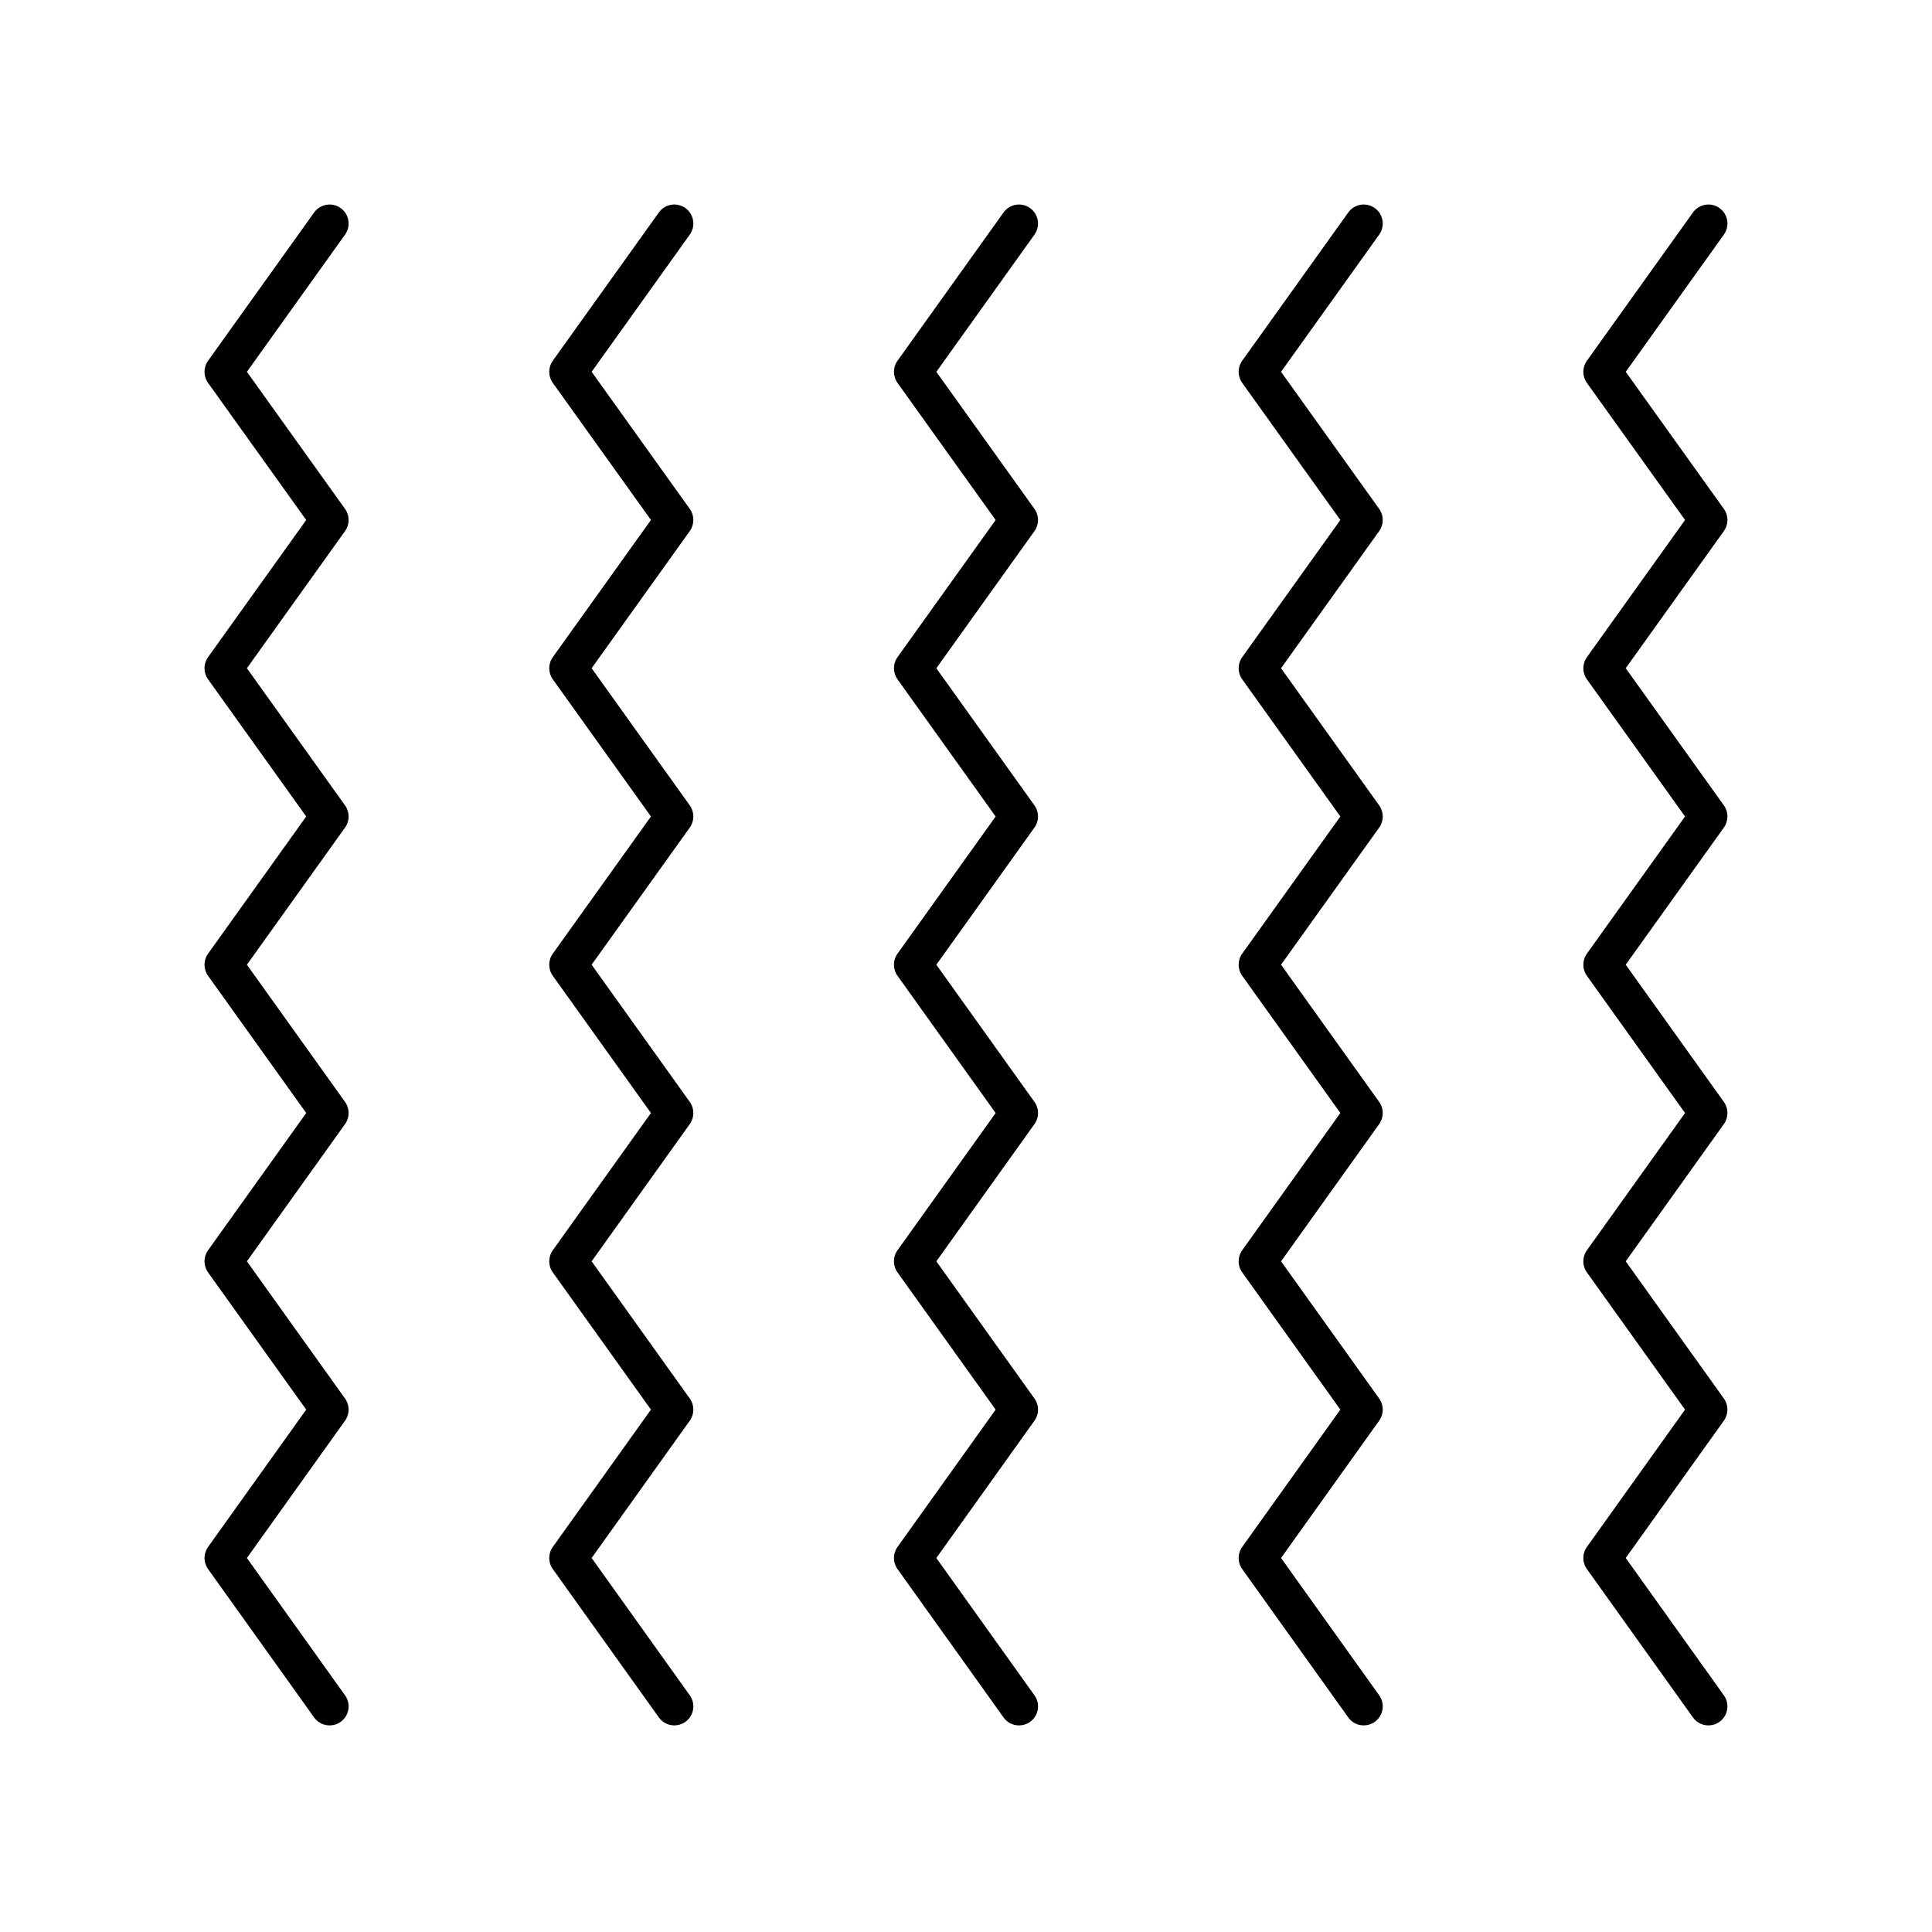
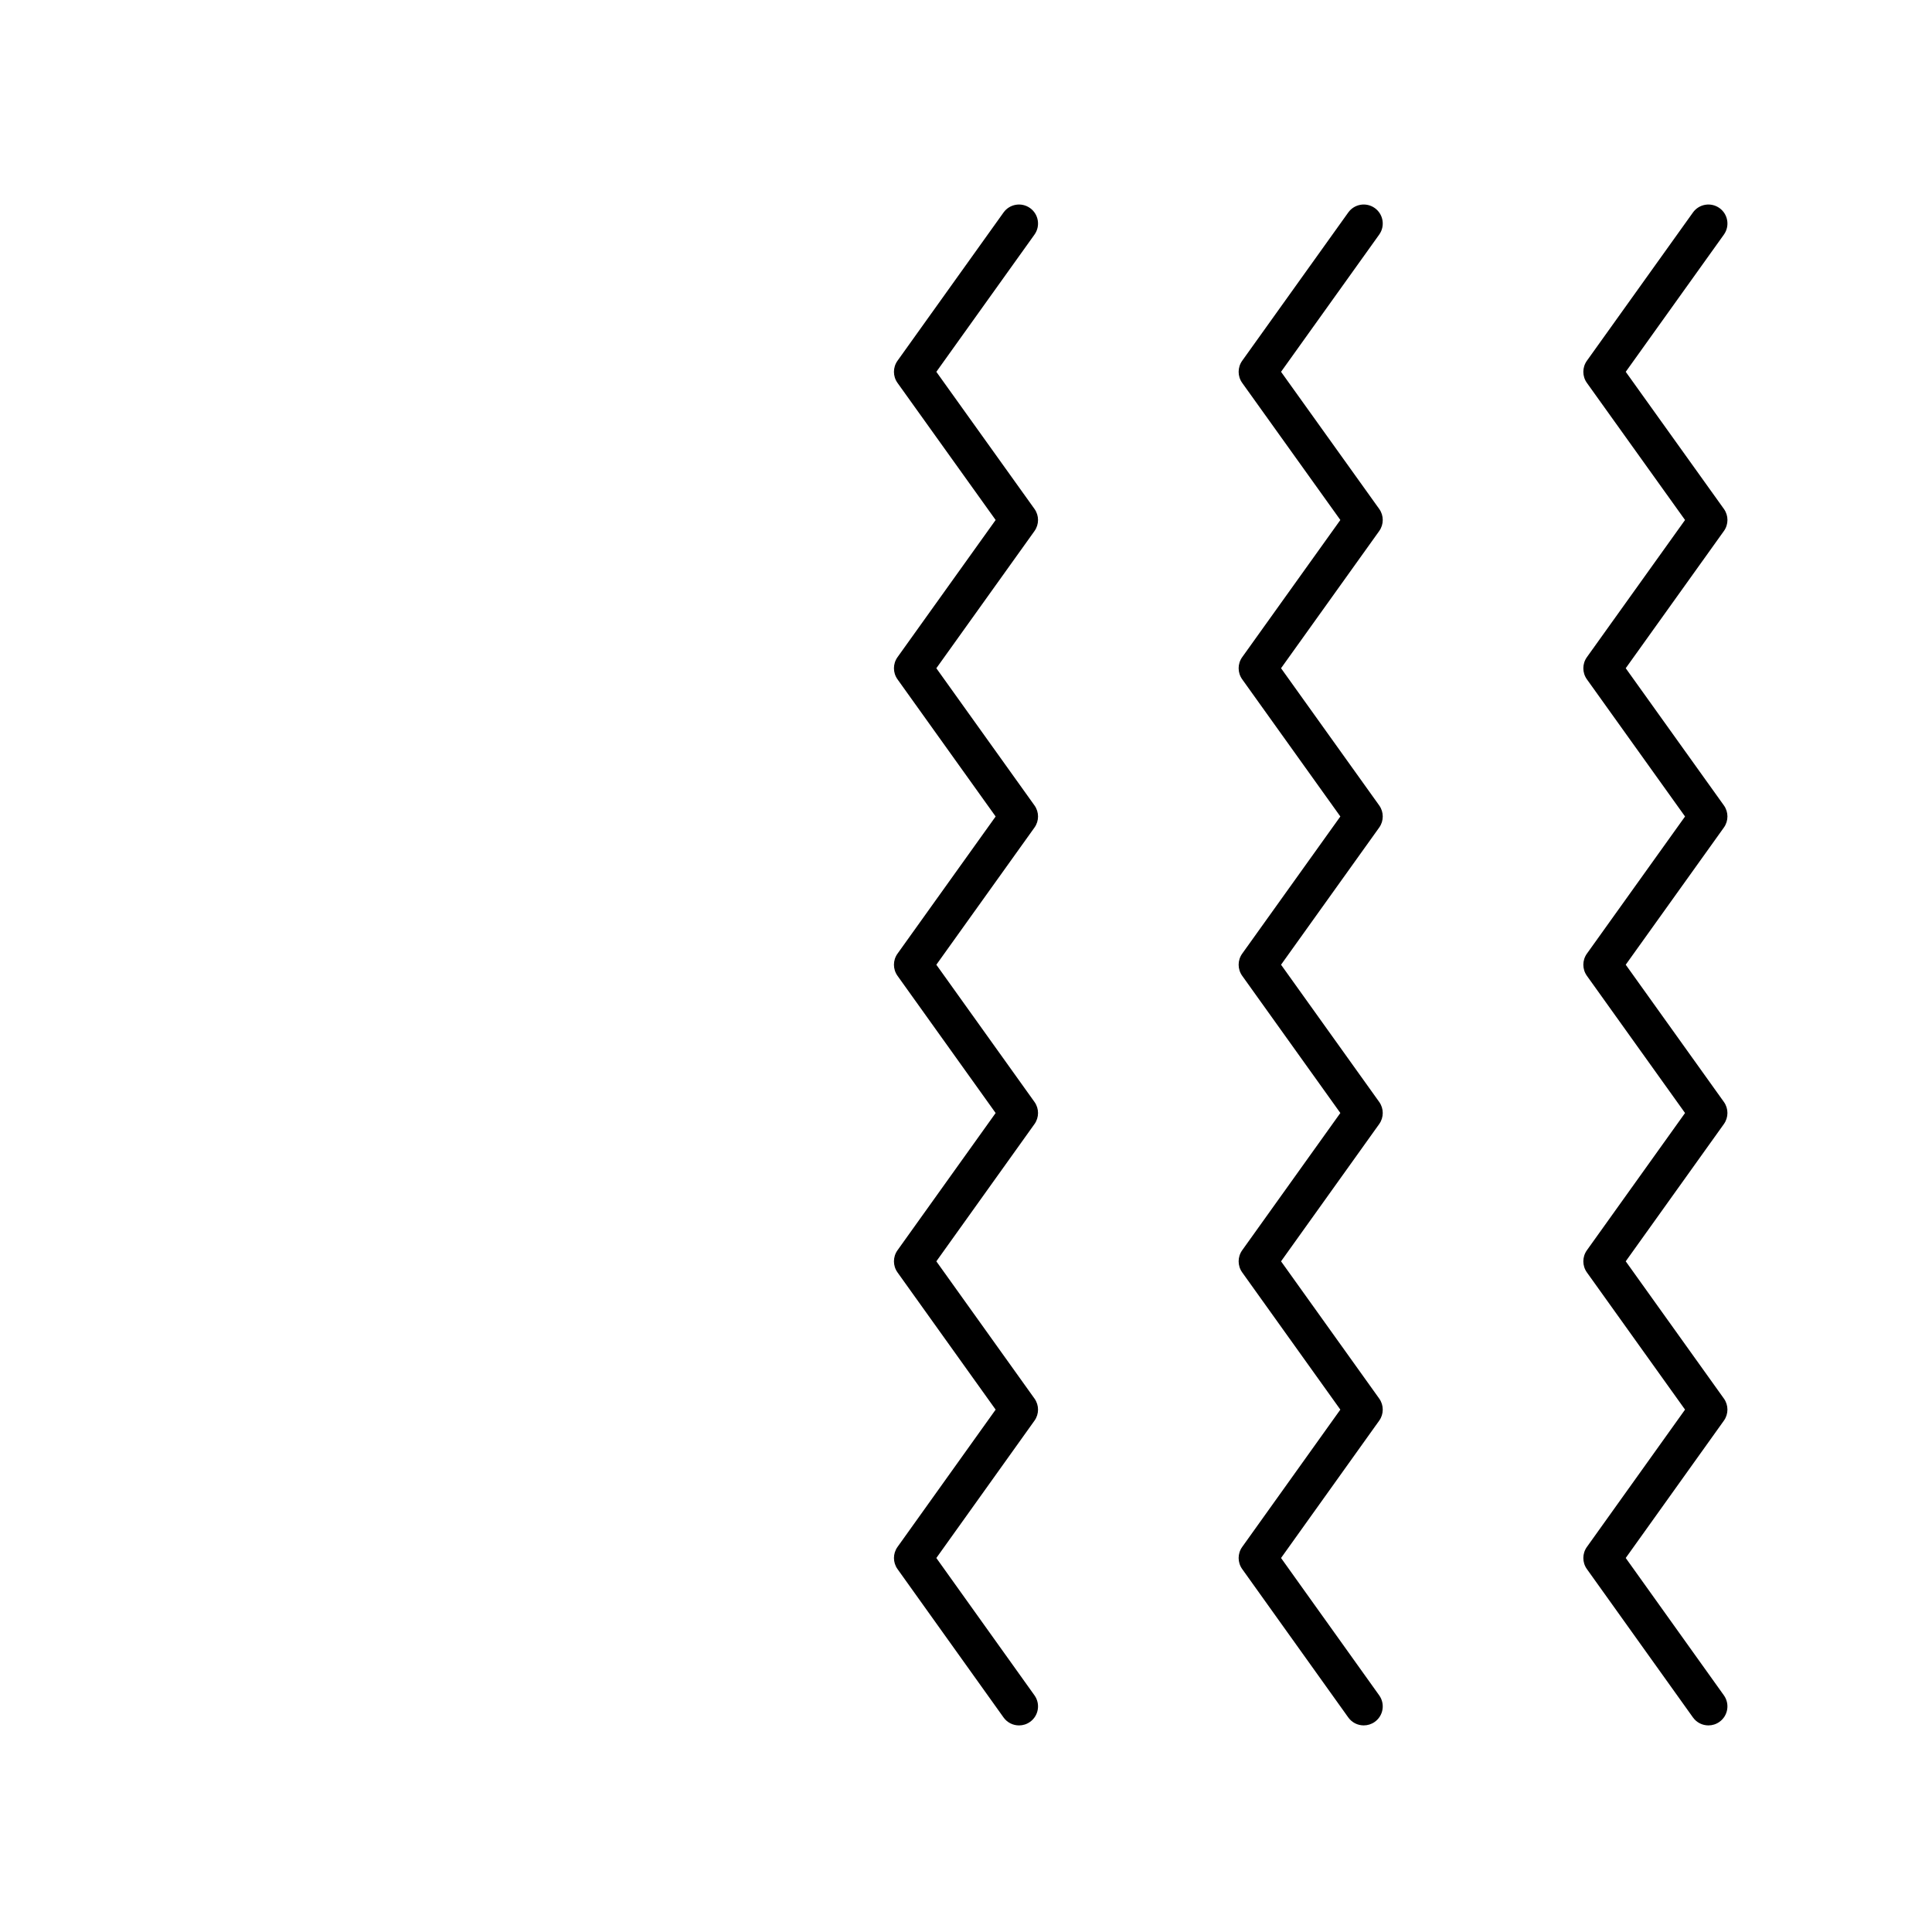
<svg xmlns="http://www.w3.org/2000/svg" fill="#000000" width="800px" height="800px" version="1.1" viewBox="144 144 512 512">
  <g>
    <path d="m600.85 278.87-26.012-36.336 26.012-36.363c1.617-2.262 1.098-5.41-1.168-7.031-2.273-1.617-5.41-1.094-7.031 1.168l-28.109 39.297c-1.254 1.758-1.254 4.113 0 5.863l26.012 36.336-26.012 36.355c-1.254 1.75-1.254 4.113 0 5.863l26.012 36.355-26.012 36.355c-1.254 1.75-1.254 4.109 0 5.863l26.012 36.363-26.012 36.375c-1.254 1.758-1.254 4.109 0 5.863l26.012 36.367-26.012 36.395c-1.254 1.75-1.254 4.102 0 5.856l28.109 39.324c0.984 1.379 2.527 2.109 4.102 2.109 1.012 0 2.035-0.305 2.922-0.941 2.269-1.617 2.789-4.762 1.172-7.027l-26.012-36.398 26.012-36.395c1.254-1.75 1.254-4.102 0-5.859l-26.012-36.367 26.012-36.375c1.254-1.758 1.254-4.109 0-5.863l-26.012-36.363 26.012-36.355c1.254-1.75 1.254-4.113 0-5.863l-26.012-36.355 26.012-36.355c1.262-1.75 1.262-4.106 0.004-5.859z" />
    <path d="m508.33 600.31c2.269-1.617 2.789-4.762 1.172-7.027l-26.012-36.398 26.012-36.395c1.254-1.75 1.254-4.102 0-5.859l-26.012-36.367 26.012-36.375c1.254-1.758 1.254-4.109 0-5.863l-26.012-36.363 26.012-36.355c1.254-1.75 1.254-4.113 0-5.863l-26.012-36.355 26.012-36.355c1.254-1.758 1.254-4.113 0-5.863l-26.012-36.336 26.012-36.363c1.617-2.262 1.098-5.41-1.168-7.031-2.269-1.617-5.41-1.094-7.031 1.168l-28.109 39.297c-1.254 1.758-1.254 4.113 0 5.863l26.012 36.336-26.012 36.355c-1.254 1.75-1.254 4.113 0 5.863l26.012 36.355-26.012 36.355c-1.254 1.75-1.254 4.109 0 5.863l26.012 36.363-26.012 36.375c-1.254 1.758-1.254 4.109 0 5.863l26.012 36.367-26.012 36.395c-1.254 1.75-1.254 4.102 0 5.856l28.109 39.324c0.984 1.379 2.527 2.109 4.102 2.109 1.016 0 2.039-0.305 2.926-0.938z" />
    <path d="m381.85 559.82 28.102 39.324c0.984 1.379 2.527 2.109 4.102 2.109 1.012 0 2.035-0.305 2.922-0.941 2.269-1.617 2.789-4.762 1.172-7.027l-26.008-36.398 26.008-36.395c1.254-1.75 1.254-4.102 0-5.859l-26.008-36.367 26.008-36.375c1.254-1.758 1.254-4.109 0-5.863l-26.008-36.363 26.008-36.355c1.254-1.758 1.254-4.109 0-5.863l-26.008-36.355 26.008-36.355c1.254-1.758 1.254-4.113 0-5.863l-26.008-36.336 26.008-36.363c1.617-2.262 1.098-5.41-1.168-7.031-2.273-1.617-5.41-1.094-7.031 1.168l-28.102 39.297c-1.254 1.758-1.254 4.113 0 5.863l26.008 36.336-26.008 36.355c-1.254 1.758-1.254 4.109 0 5.863l26.008 36.355-26.008 36.355c-1.254 1.75-1.254 4.109 0 5.863l26.008 36.363-26.008 36.375c-1.254 1.758-1.254 4.109 0 5.863l26.008 36.367-26.008 36.395c-1.25 1.754-1.25 4.106 0.004 5.859z" />
-     <path d="m325.63 600.31c2.269-1.617 2.789-4.762 1.172-7.027l-26.012-36.398 26.012-36.395c1.254-1.75 1.254-4.102 0-5.859l-26.012-36.367 26.012-36.375c1.254-1.758 1.254-4.109 0-5.863l-26.012-36.363 26.012-36.355c1.254-1.75 1.254-4.113 0-5.863l-26.012-36.355 26.012-36.355c1.254-1.758 1.254-4.113 0-5.863l-26.012-36.336 26.012-36.363c1.617-2.262 1.098-5.41-1.168-7.031-2.269-1.617-5.41-1.094-7.031 1.168l-28.109 39.297c-1.254 1.758-1.254 4.113 0 5.863l26.012 36.336-26.012 36.355c-1.254 1.75-1.254 4.113 0 5.863l26.012 36.355-26.012 36.355c-1.254 1.75-1.254 4.109 0 5.863l26.012 36.363-26.012 36.375c-1.254 1.758-1.254 4.109 0 5.863l26.012 36.367-26.012 36.395c-1.254 1.75-1.254 4.102 0 5.856l28.109 39.324c0.984 1.379 2.527 2.109 4.102 2.109 1.016 0 2.039-0.305 2.926-0.938z" />
-     <path d="m199.14 559.82 28.109 39.324c0.984 1.379 2.527 2.109 4.102 2.109 1.012 0 2.035-0.305 2.922-0.941 2.269-1.617 2.789-4.762 1.172-7.027l-26.012-36.398 26.012-36.395c1.254-1.75 1.254-4.102 0-5.859l-26.012-36.367 26.012-36.375c1.254-1.758 1.254-4.109 0-5.863l-26.012-36.363 26.012-36.355c1.254-1.75 1.254-4.113 0-5.863l-26.012-36.355 26.012-36.355c1.254-1.758 1.254-4.113 0-5.863l-26.012-36.336 26.012-36.363c1.617-2.262 1.098-5.41-1.168-7.031-2.269-1.617-5.41-1.094-7.031 1.168l-28.109 39.297c-1.254 1.758-1.254 4.113 0 5.863l26.012 36.336-26.012 36.355c-1.254 1.75-1.254 4.113 0 5.863l26.012 36.355-26.012 36.355c-1.254 1.75-1.254 4.109 0 5.863l26.012 36.363-26.012 36.375c-1.254 1.758-1.254 4.109 0 5.863l26.012 36.367-26.012 36.395c-1.25 1.754-1.25 4.106 0.004 5.859z" />
  </g>
</svg>